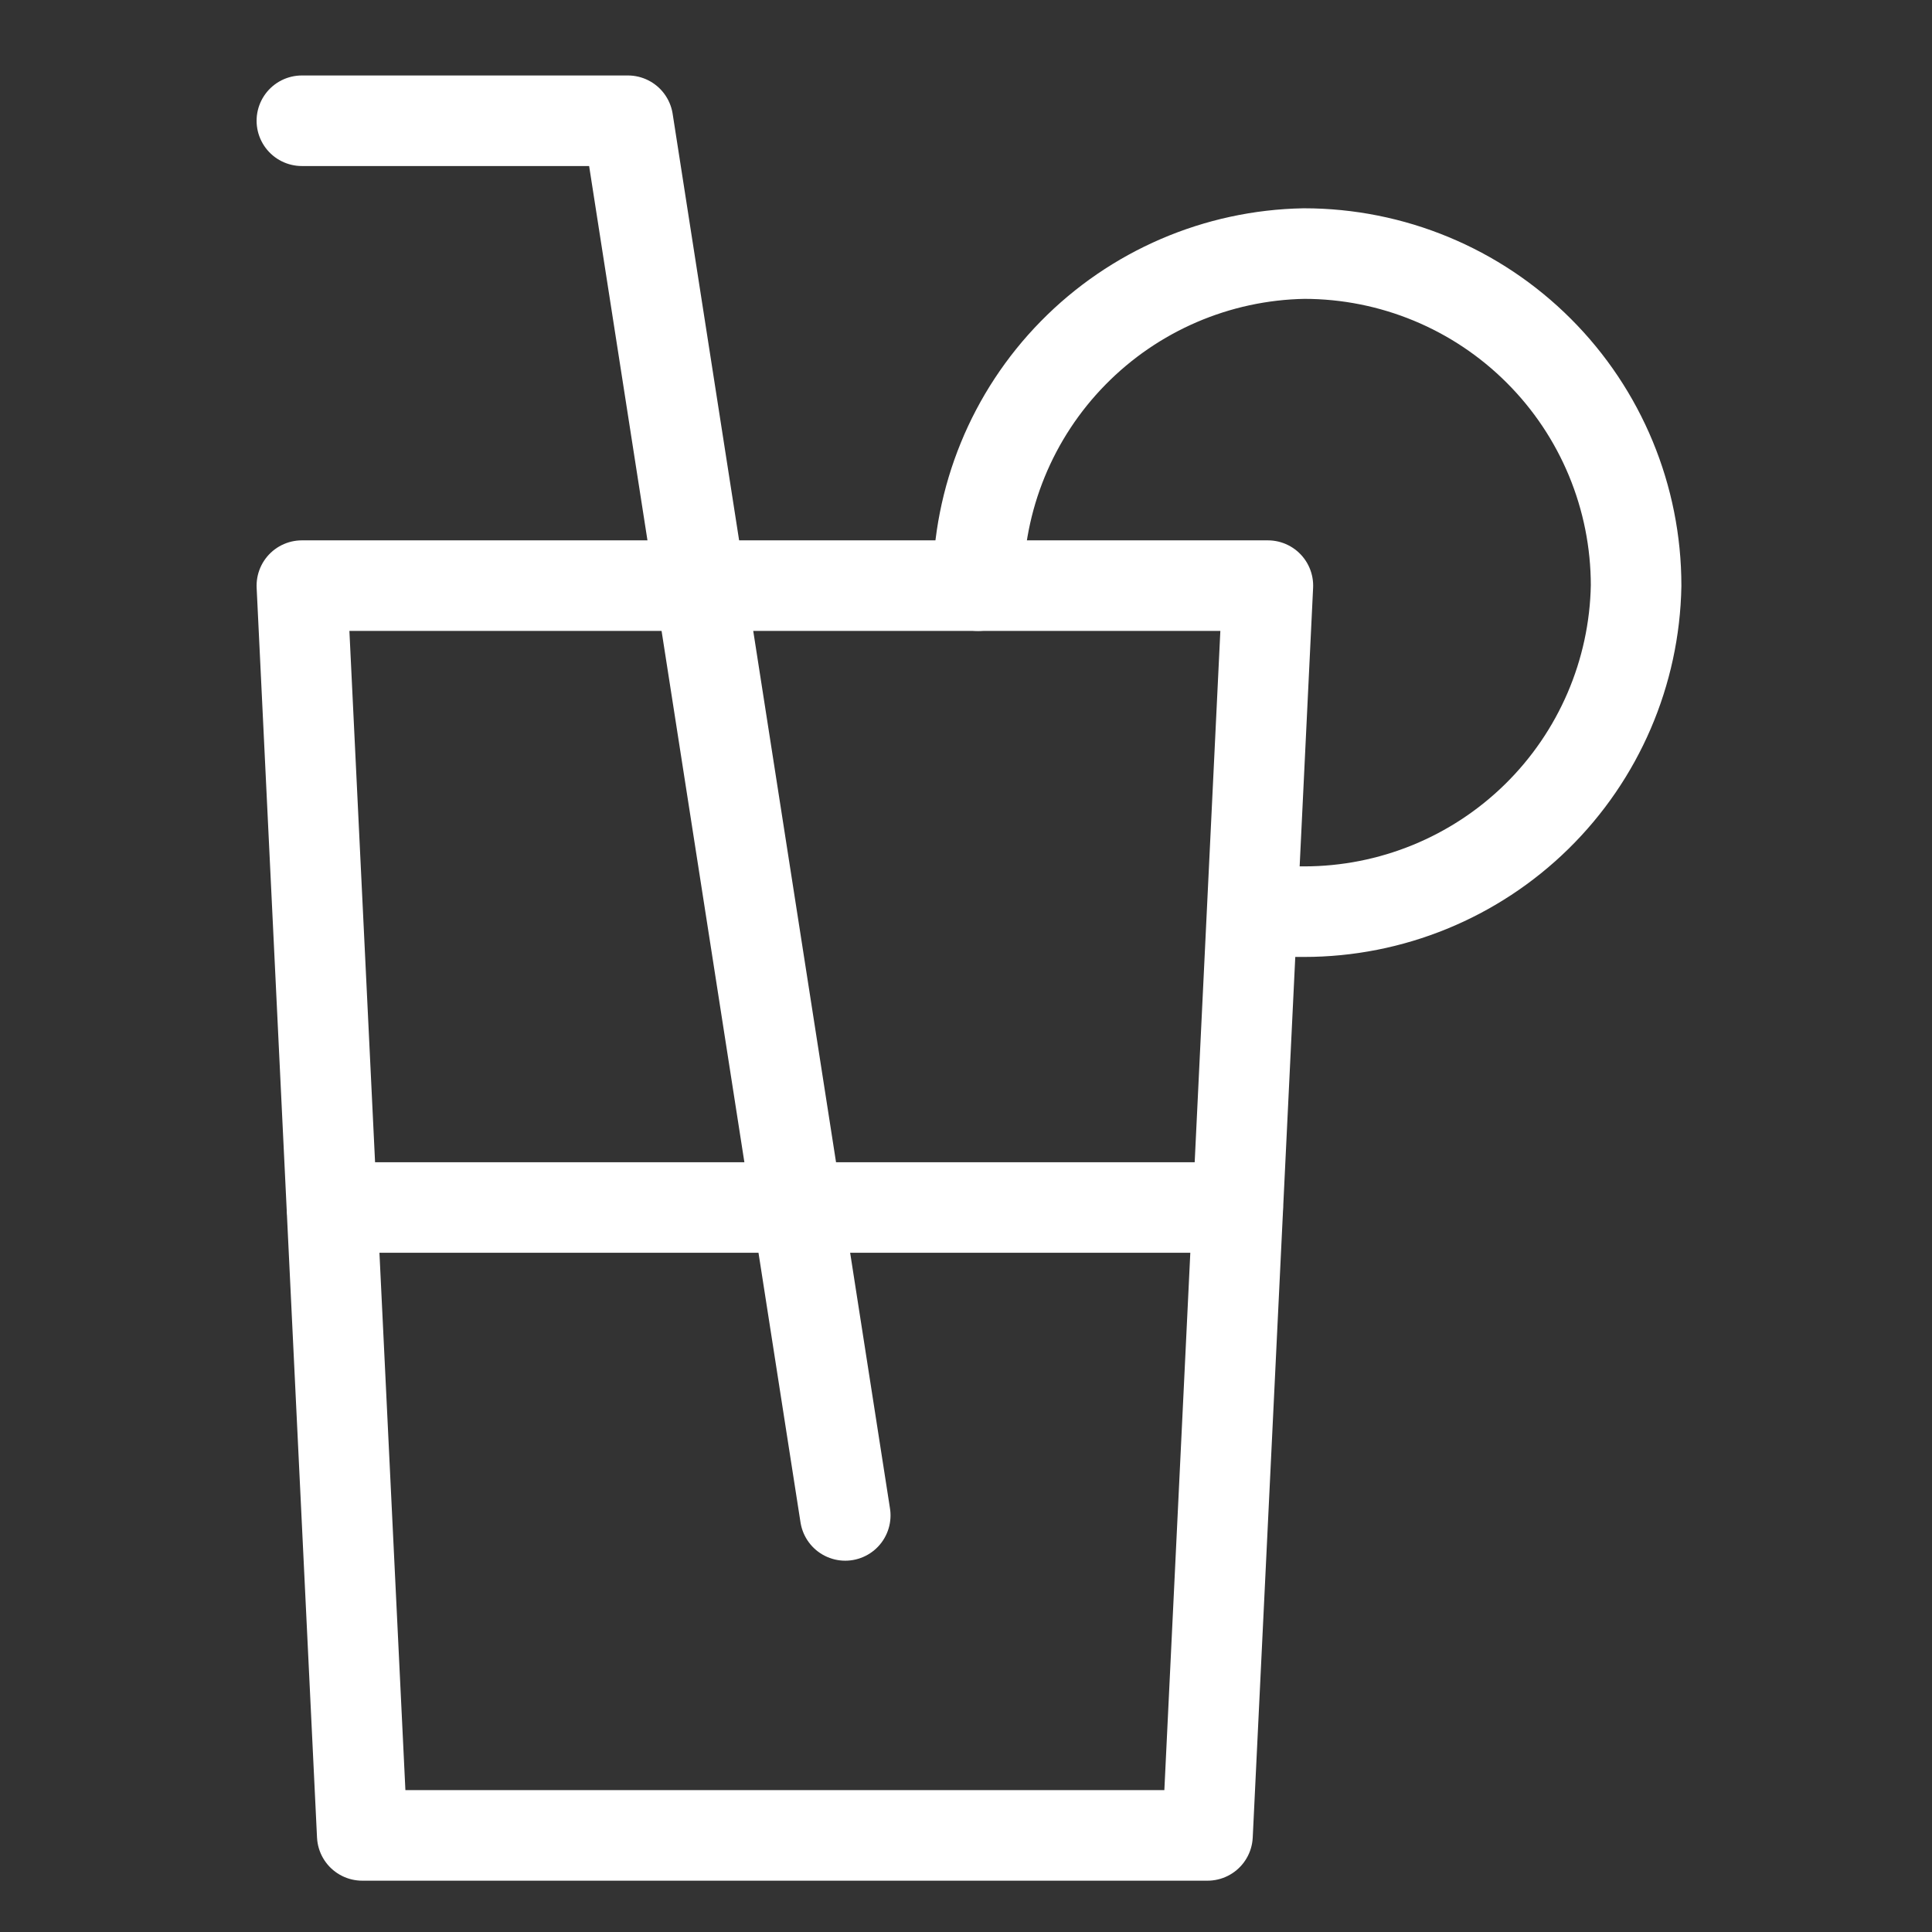
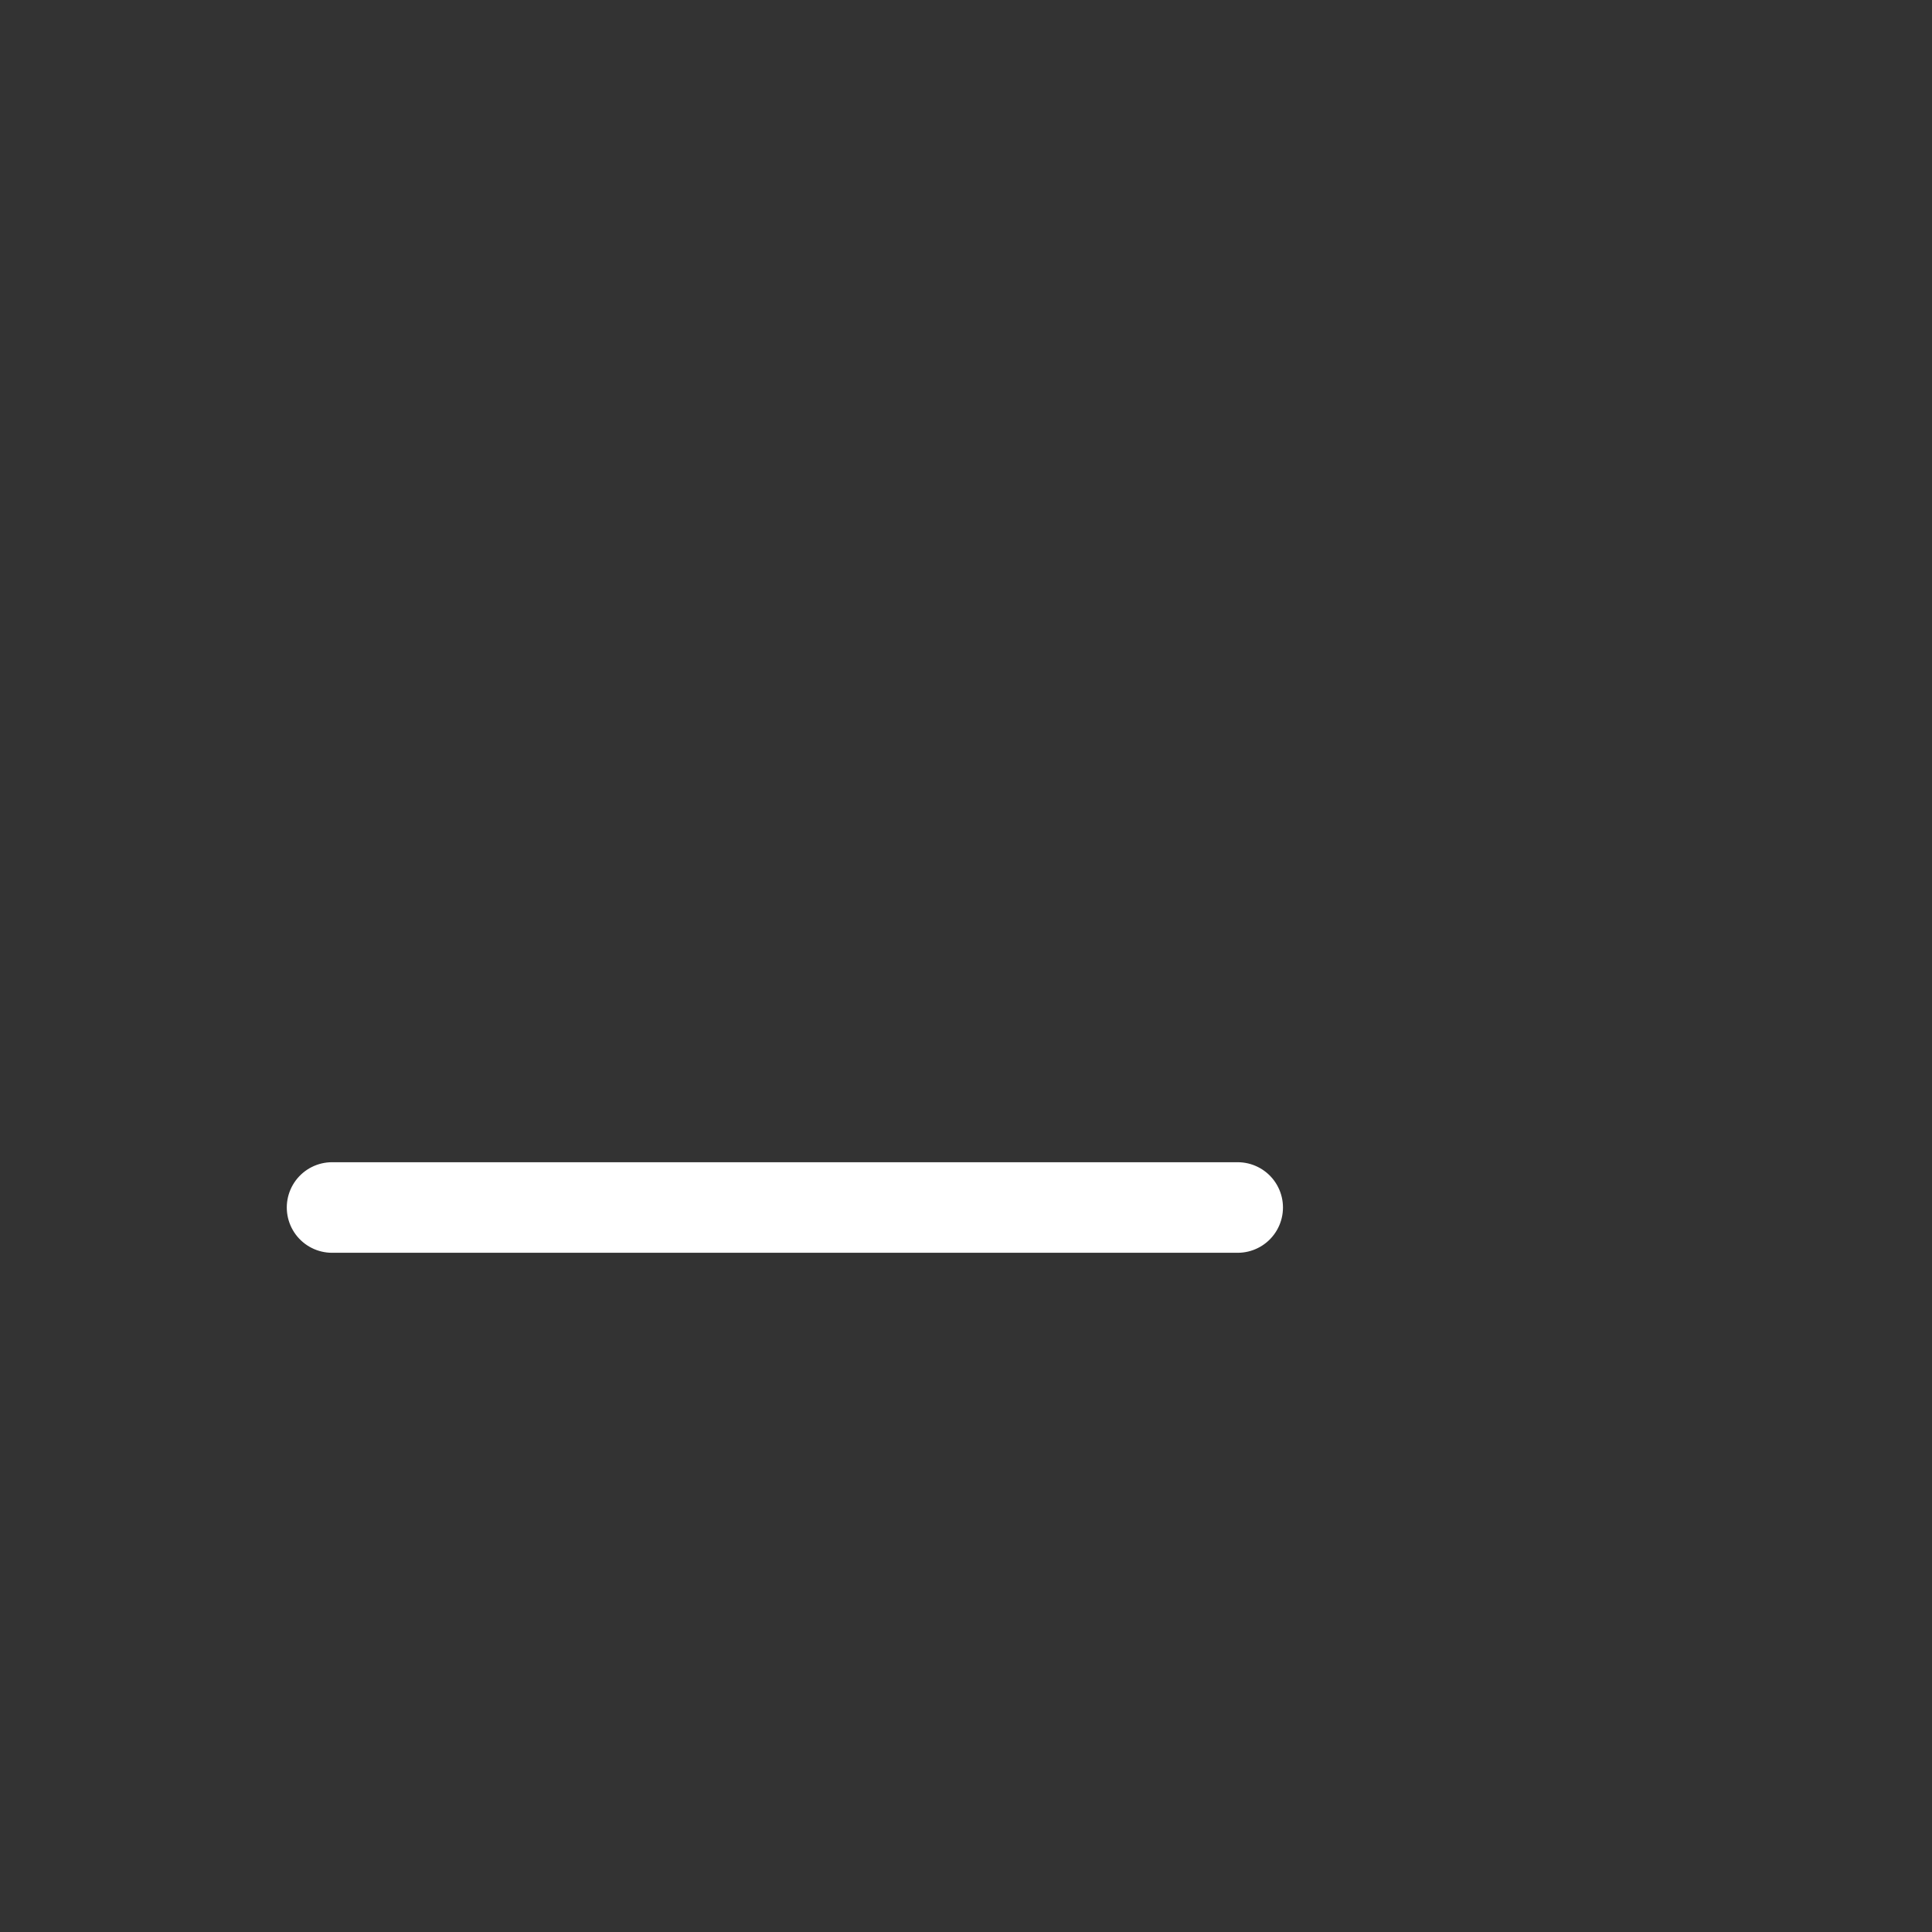
<svg xmlns="http://www.w3.org/2000/svg" width="32" height="32" viewBox="0 0 32 32" fill="none">
  <rect x="0" y="0" width="32" height="32" fill="#333333" stroke="none" />
-   <path d="M20 30.4H6L5 9.7H21L20 30.4Z" stroke="white" stroke-width="1.5" stroke-linecap="round" stroke-linejoin="round" />
-   <path d="M14 25.1L10.4 2H5" stroke="white" stroke-width="1.5" stroke-linecap="round" stroke-linejoin="round" />
  <path d="M5.5 20H20.5" stroke="white" stroke-width="1.5" stroke-linecap="round" stroke-linejoin="round" />
-   <path d="M16.199 9.7C16.199 8.258 16.765 6.874 17.775 5.846C18.785 4.817 20.158 4.226 21.599 4.2C23.058 4.2 24.457 4.779 25.488 5.811C26.52 6.842 27.099 8.241 27.099 9.7C27.073 11.141 26.482 12.515 25.453 13.525C24.425 14.534 23.041 15.1 21.599 15.1H20.999" stroke="white" stroke-width="1.5" stroke-linecap="round" stroke-linejoin="round" />
</svg>